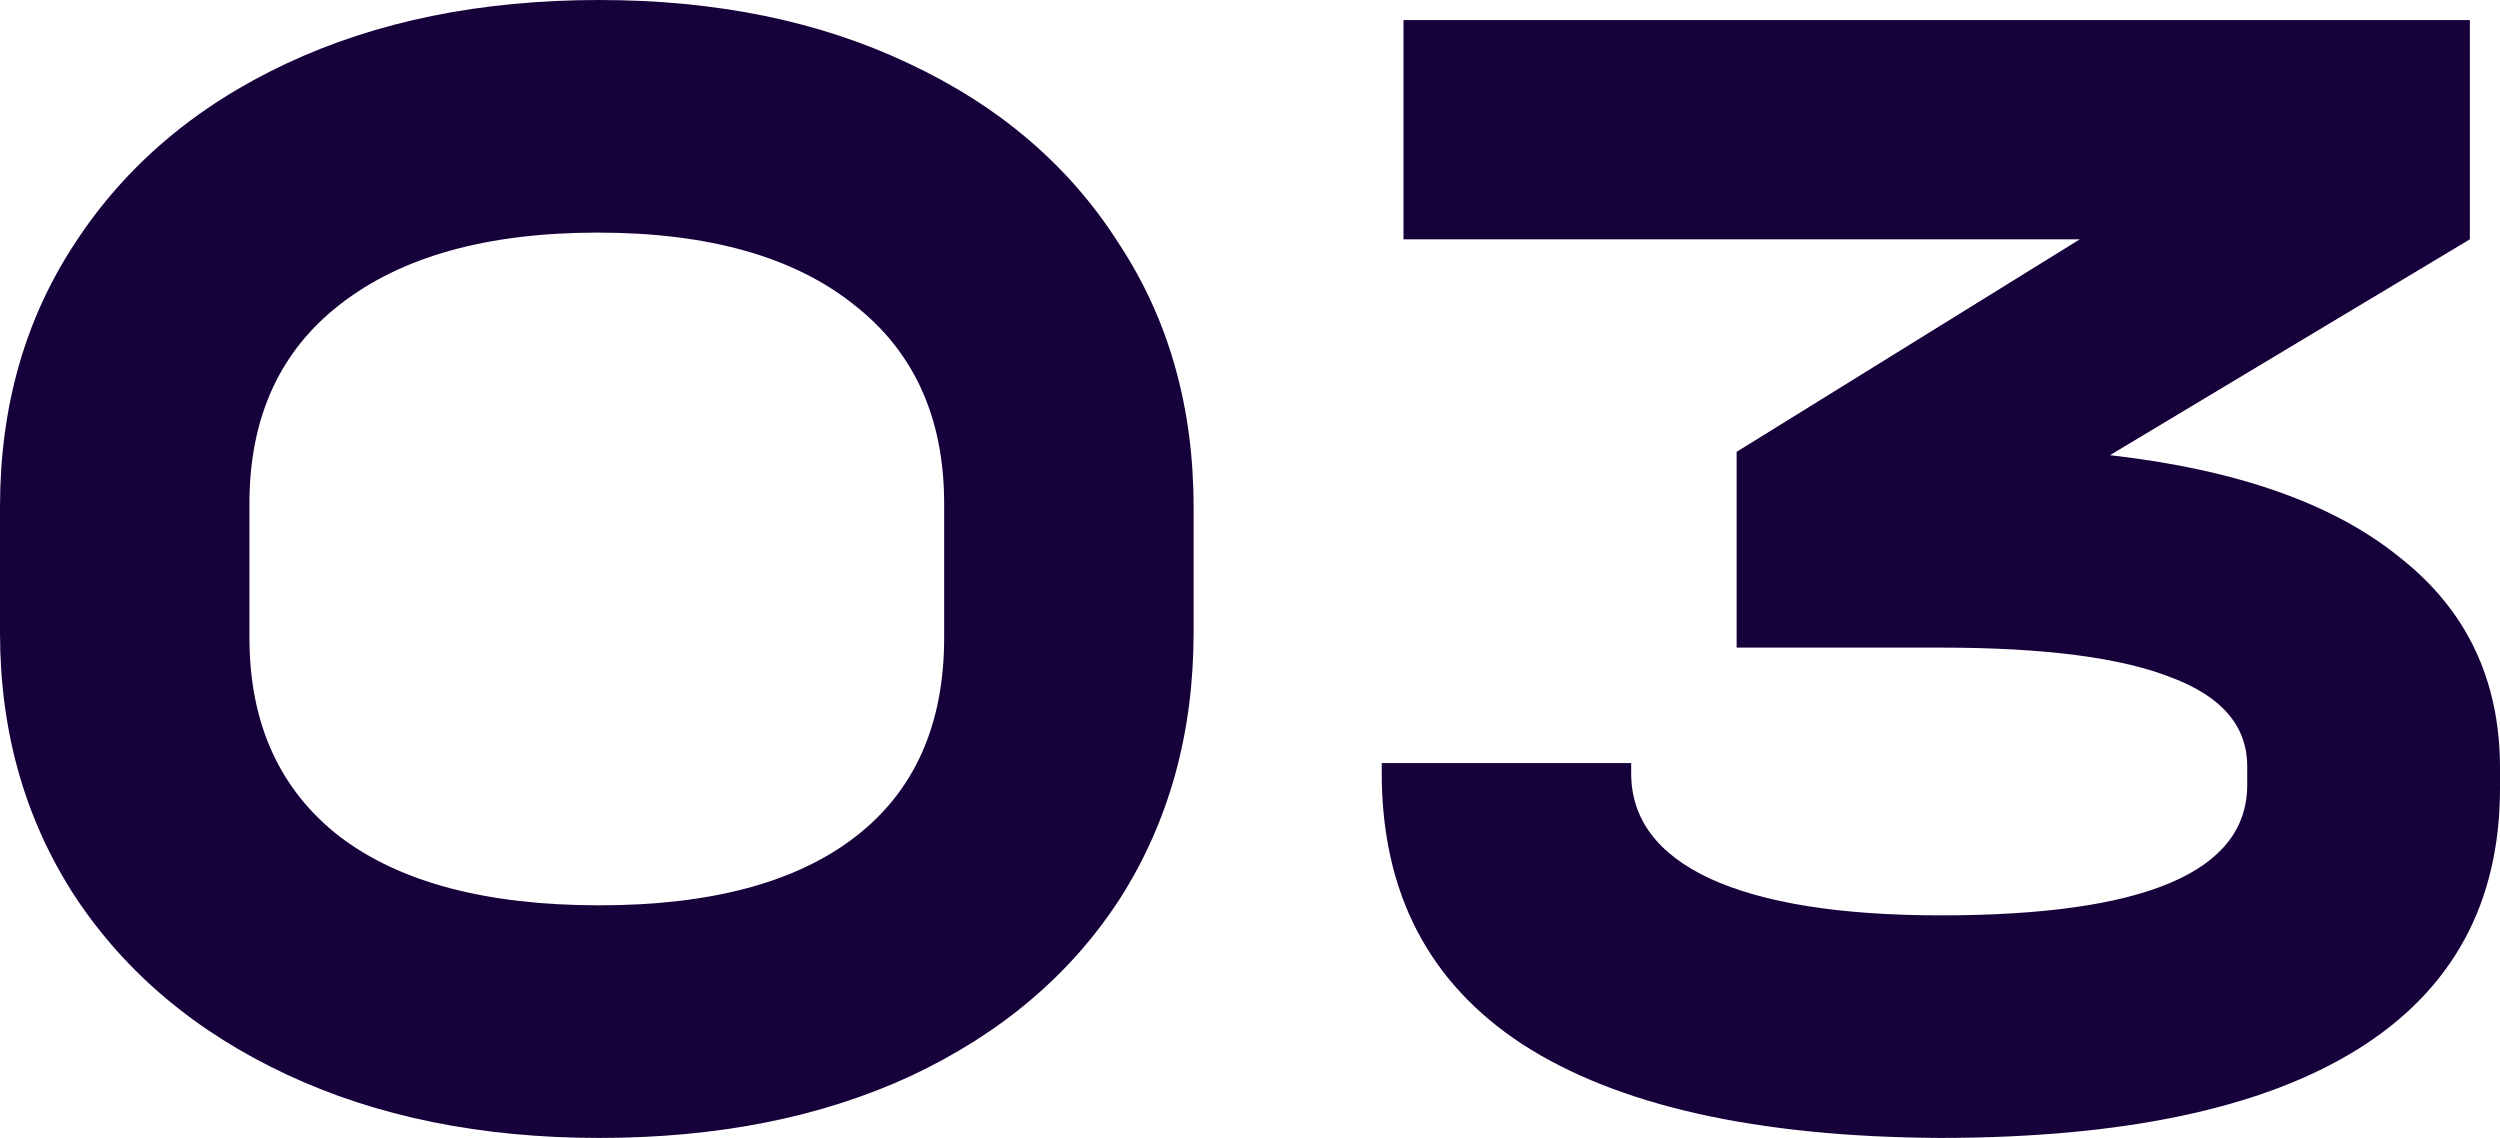
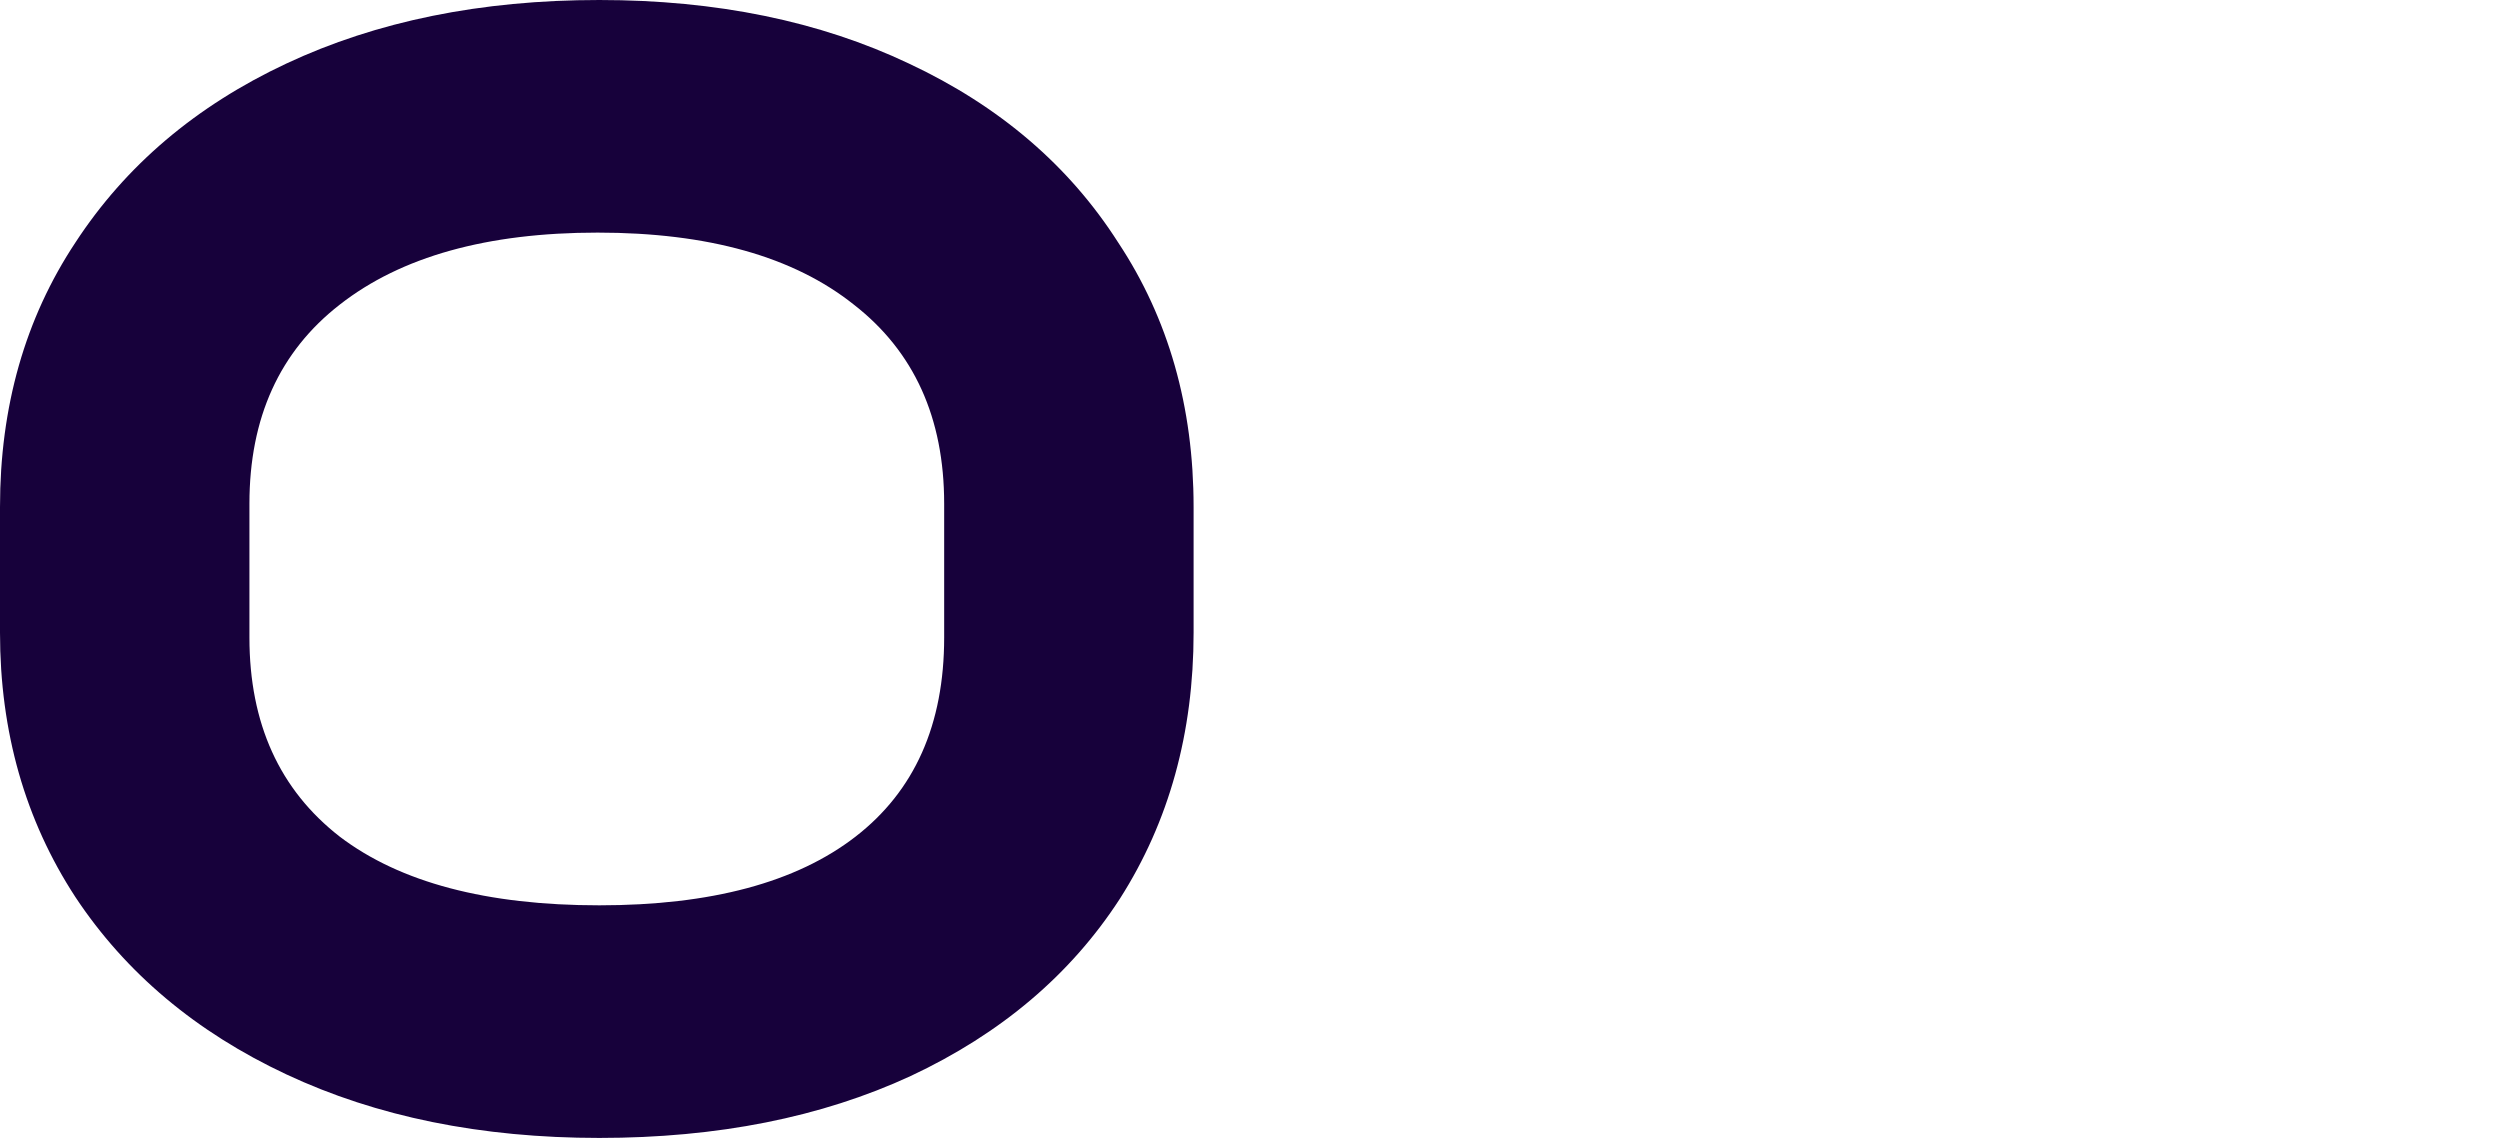
<svg xmlns="http://www.w3.org/2000/svg" width="435" height="198" viewBox="0 0 435 198" fill="none">
  <path d="M104.28 198C83.696 198 65.539 194.312 49.81 186.935C34.08 179.559 21.846 169.271 13.108 156.071C4.369 142.676 0 127.341 0 110.065V88.227C0 70.756 4.369 55.421 13.108 42.221C21.846 28.826 34.08 18.441 49.81 11.065C65.539 3.688 83.696 0 104.28 0C124.67 0 142.633 3.688 158.168 11.065C173.897 18.441 186.034 28.826 194.578 42.221C203.317 55.421 207.686 70.756 207.686 88.227V110.065C207.686 127.535 203.414 142.968 194.87 156.362C186.325 169.562 174.188 179.85 158.459 187.226C142.924 194.409 124.864 198 104.28 198ZM104.28 157.526C123.699 157.526 138.555 153.547 148.847 145.588C159.139 137.629 164.285 126.079 164.285 110.938V87.644C164.285 72.697 159.042 61.147 148.555 52.994C138.069 44.647 123.214 40.474 103.989 40.474C84.764 40.474 69.811 44.647 59.131 52.994C48.645 61.147 43.401 72.697 43.401 87.644V110.938C43.401 125.885 48.645 137.435 59.131 145.588C69.617 153.547 84.667 157.526 104.28 157.526Z" fill="#17013B" />
-   <path d="M367.131 79.2C389.268 81.724 406.066 87.644 417.523 96.962C429.174 106.085 435 118.315 435 133.65V137.144C435 157.138 426.747 172.279 410.241 182.568C393.735 192.856 369.461 198 337.419 198C305.572 197.806 281.396 192.371 264.89 181.694C248.578 171.018 240.422 155.294 240.422 134.524V132.776H283.823V134.524C283.823 142.482 288.387 148.597 297.513 152.868C306.835 157.138 320.234 159.274 337.711 159.274C373.248 159.274 391.016 151.703 391.016 136.562V133.359C391.016 126.371 386.647 121.226 377.908 117.926C369.17 114.432 355.77 112.685 337.711 112.685H302.174V78.618L361.887 41.638H244.208V3.494H429.757V41.638L367.131 79.2Z" fill="#17013B" />
</svg>